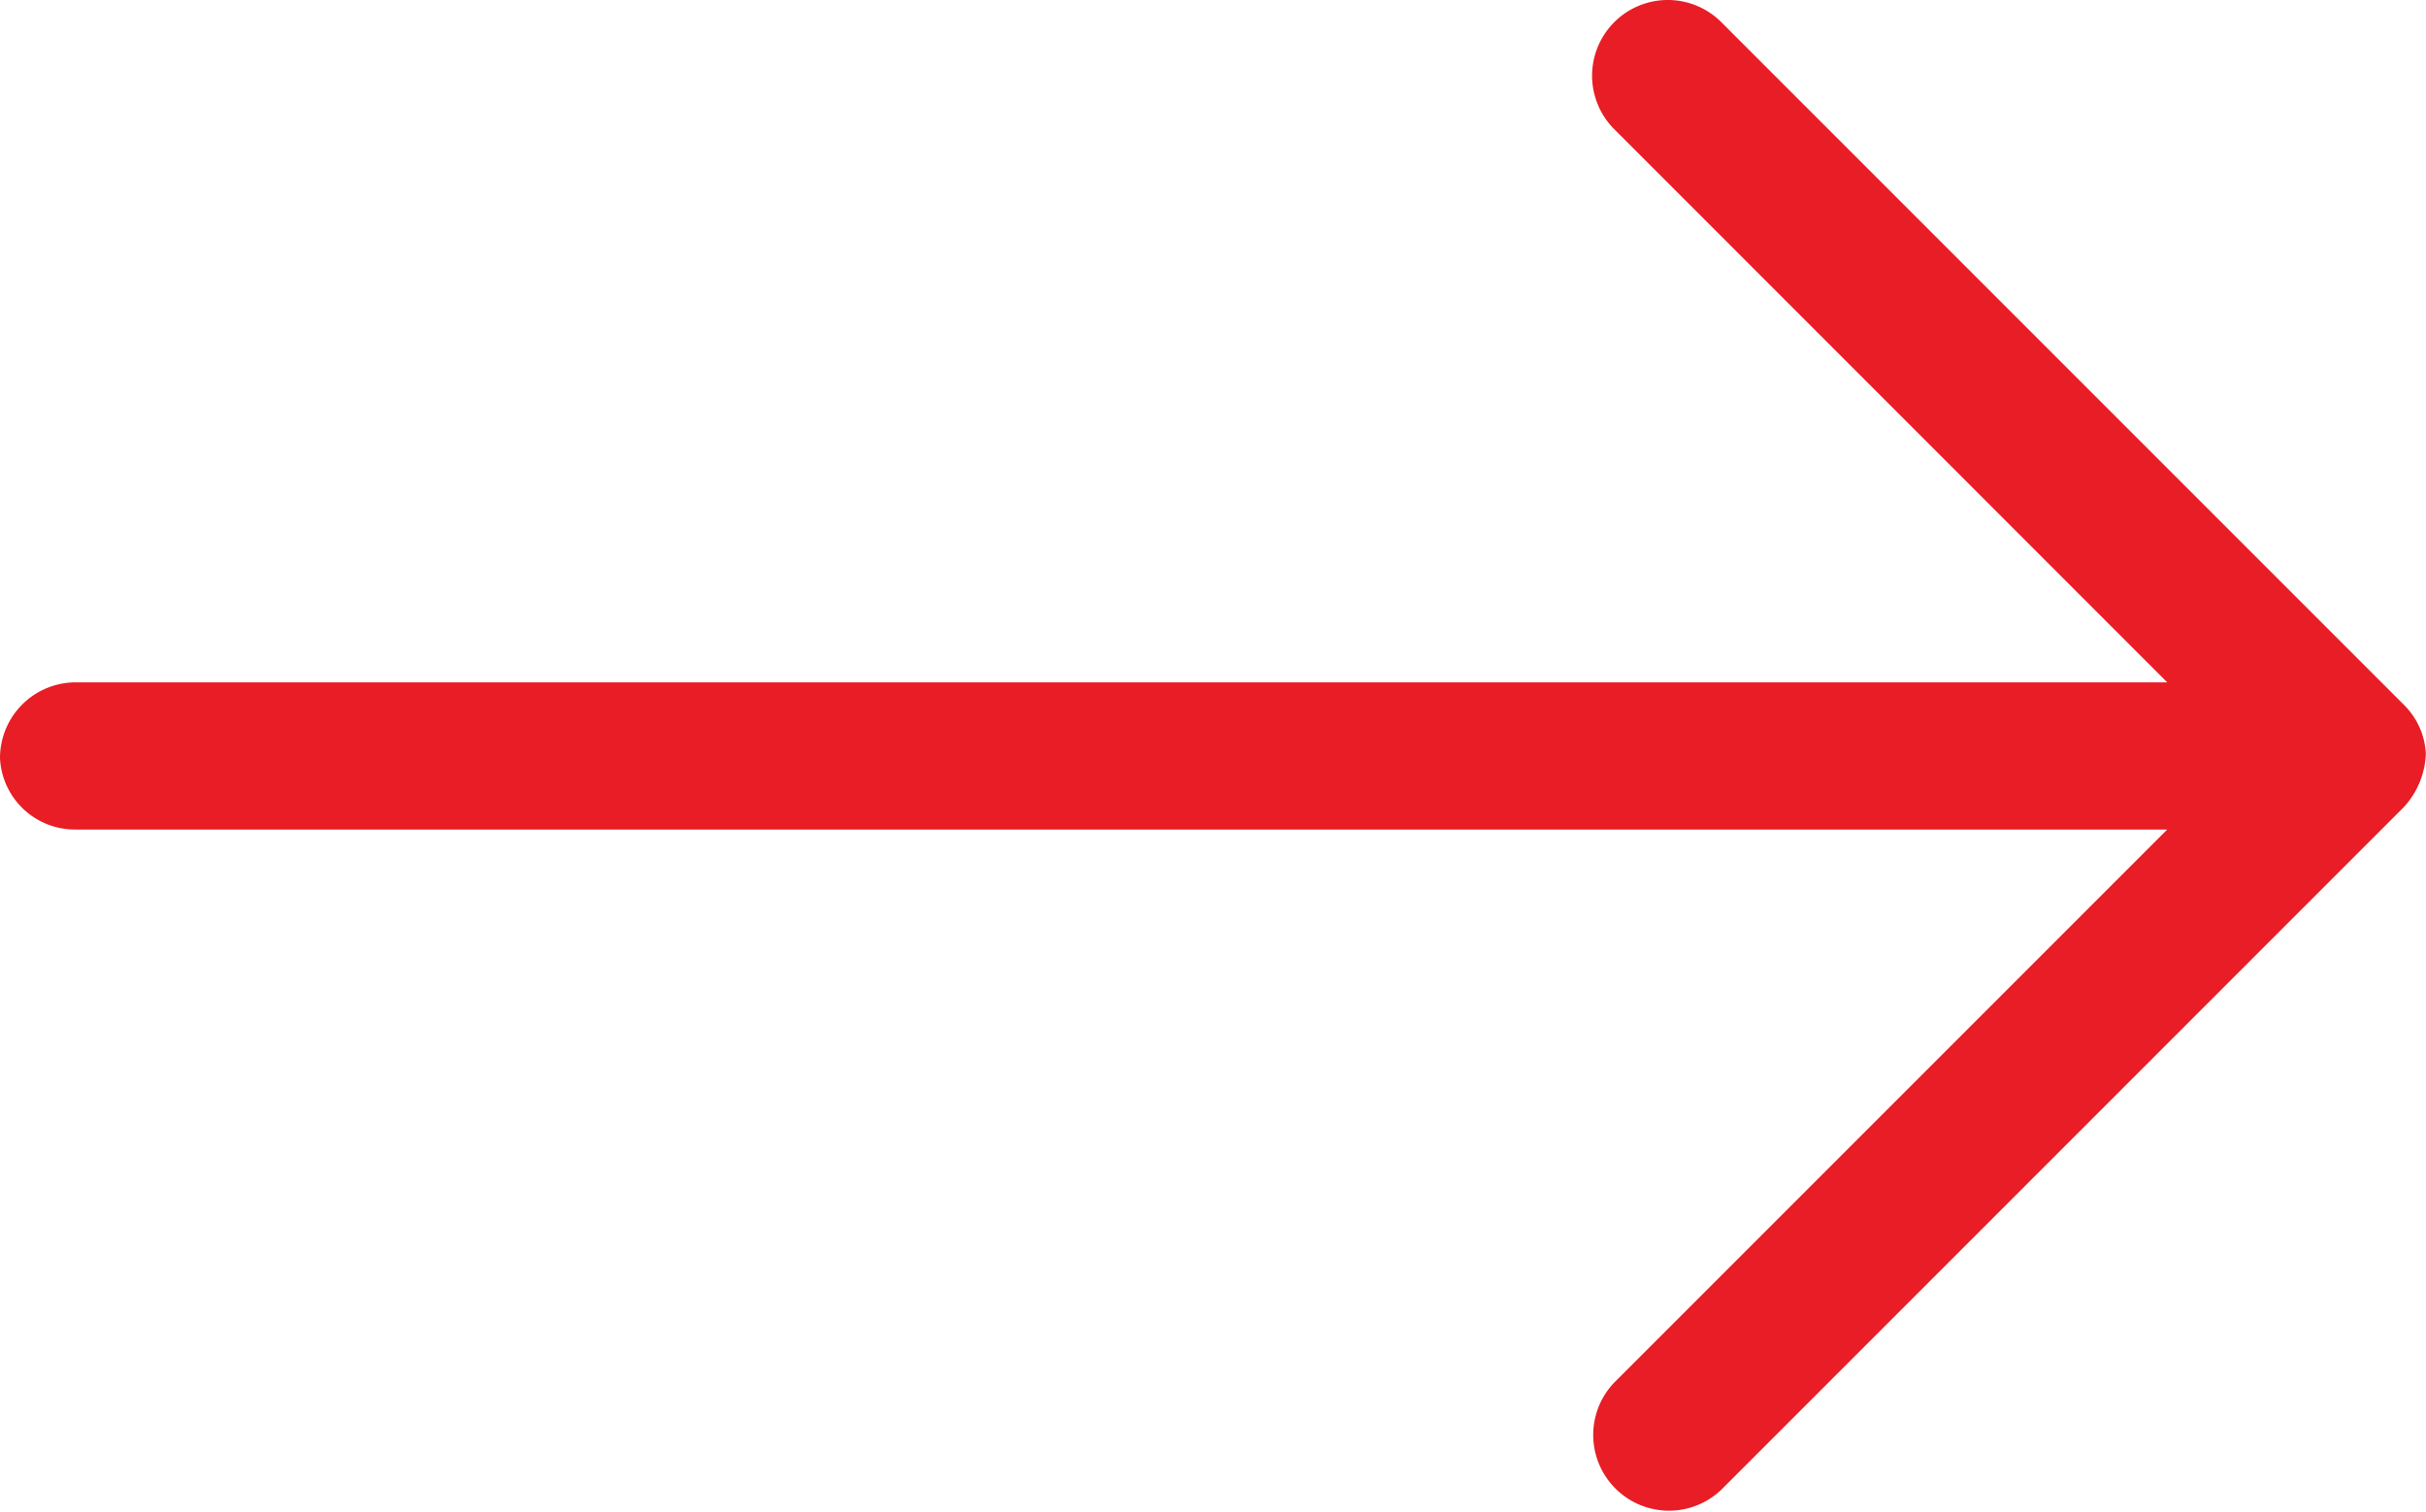
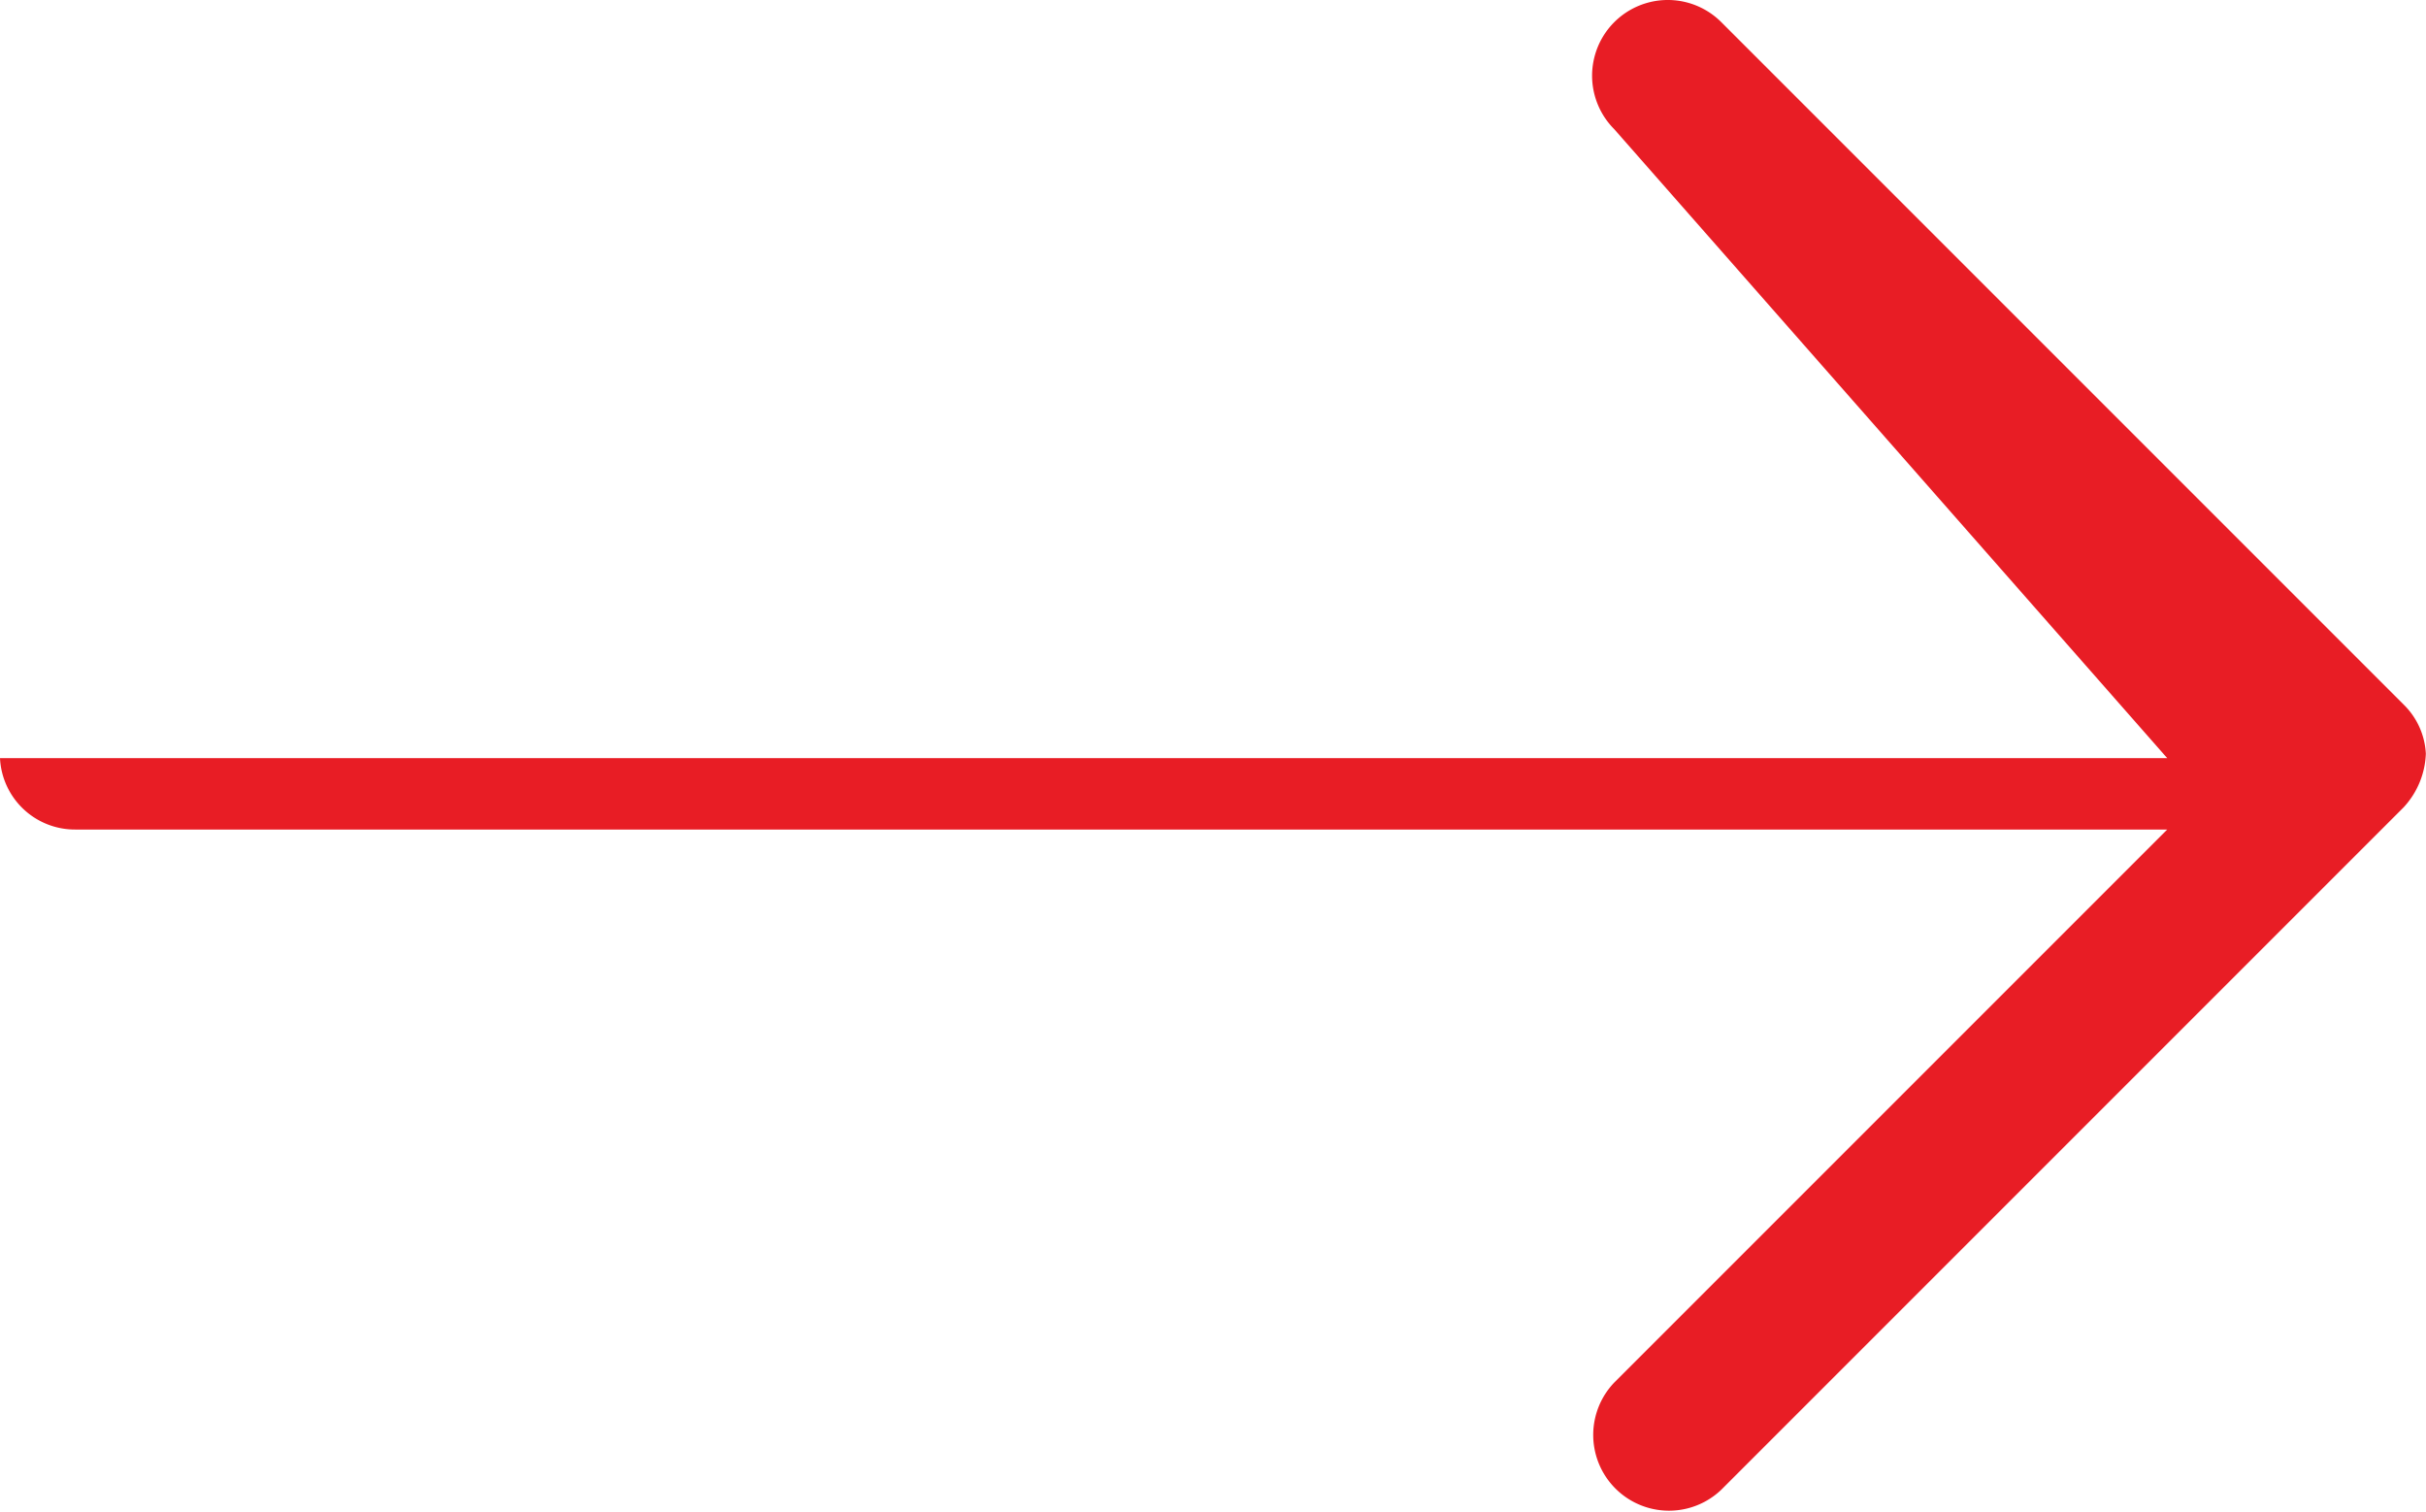
<svg xmlns="http://www.w3.org/2000/svg" width="16.171" height="10.078" viewBox="0 0 16.171 10.078">
-   <path d="M11.474,96.146l4.548,4.548a.493.493,0,0,1,.148.328.556.556,0,0,1-.148.357l-4.548,4.548a.505.505,0,0,1-.714-.714l3.686-3.686H.505A.5.5,0,0,1,0,101.051a.505.505,0,0,1,.505-.505H14.446L10.76,96.859a.5.5,0,1,1,.714-.713Z" transform="translate(0 -95.998)" fill="#e81d25" />
+   <path d="M11.474,96.146l4.548,4.548a.493.493,0,0,1,.148.328.556.556,0,0,1-.148.357l-4.548,4.548a.505.505,0,0,1-.714-.714l3.686-3.686H.505A.5.5,0,0,1,0,101.051H14.446L10.76,96.859a.5.5,0,1,1,.714-.713Z" transform="translate(0 -95.998)" fill="#e81d25" />
</svg>